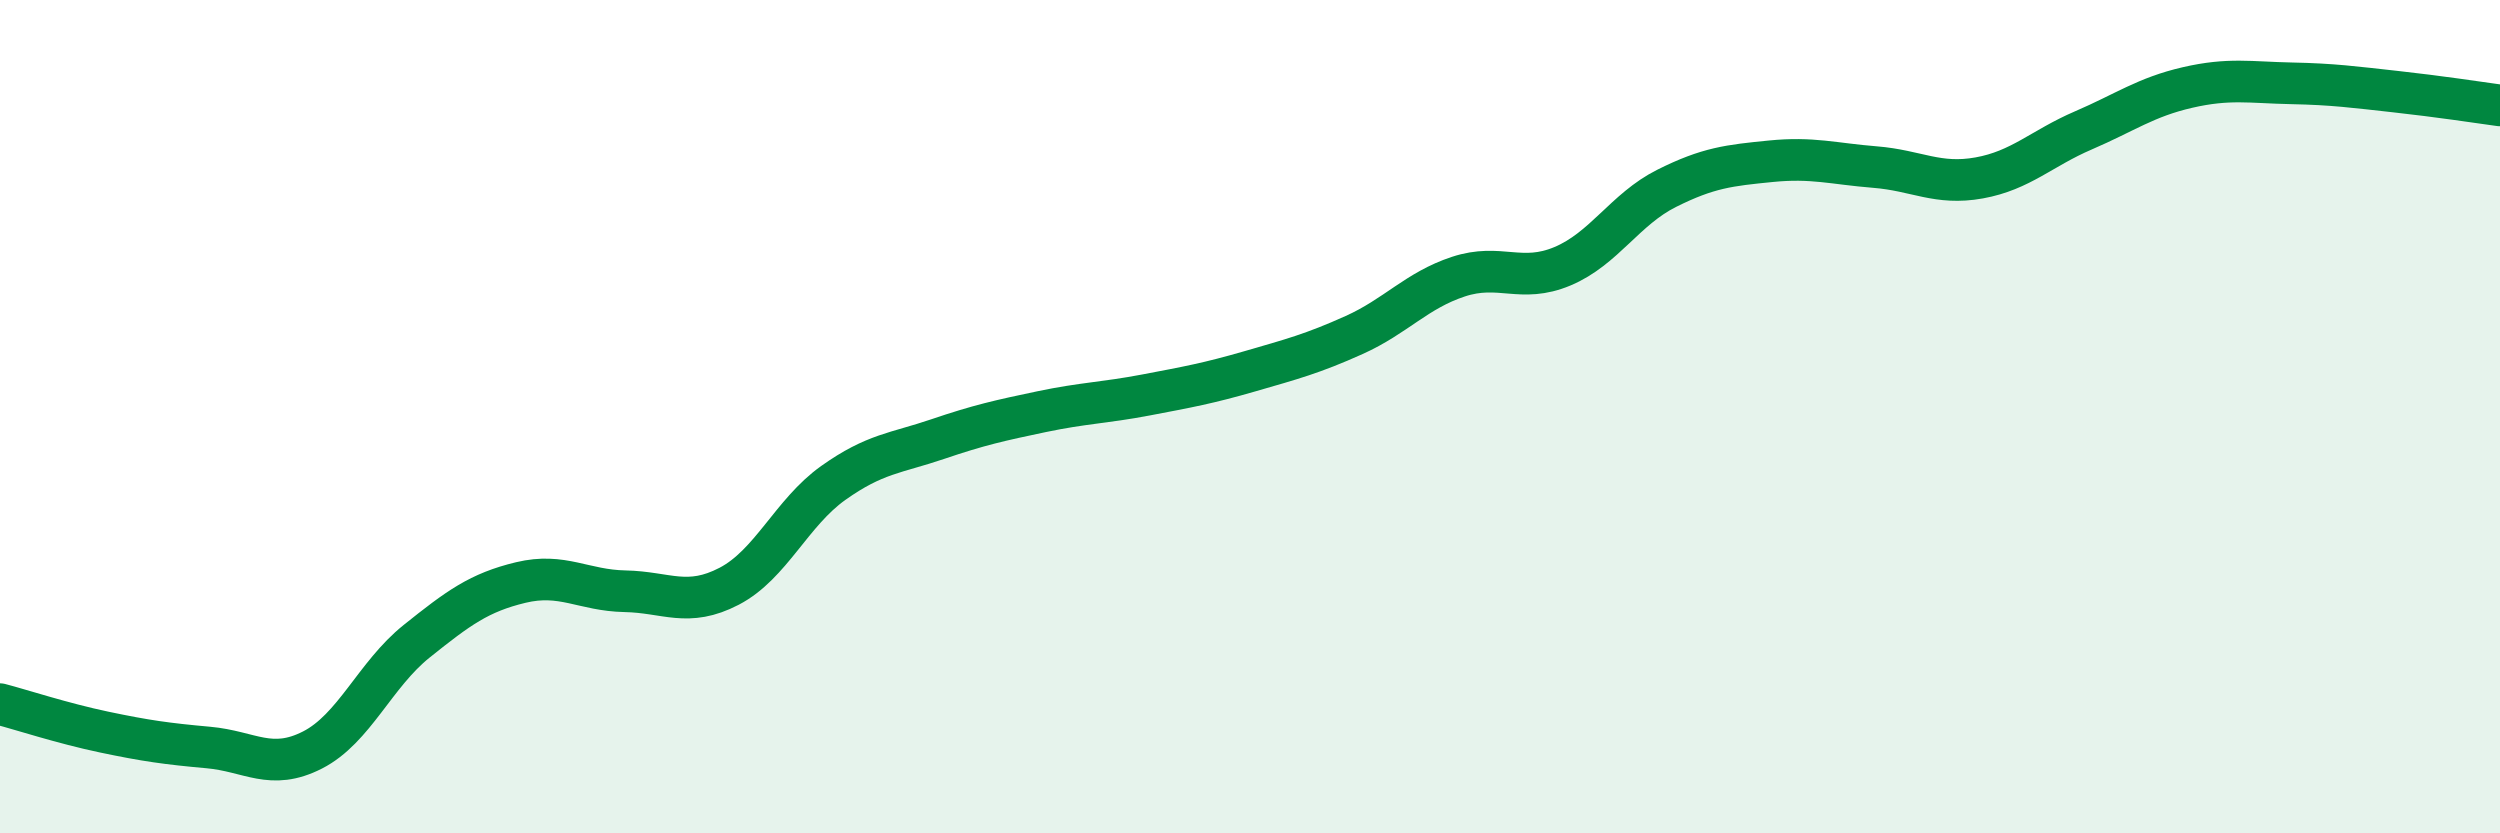
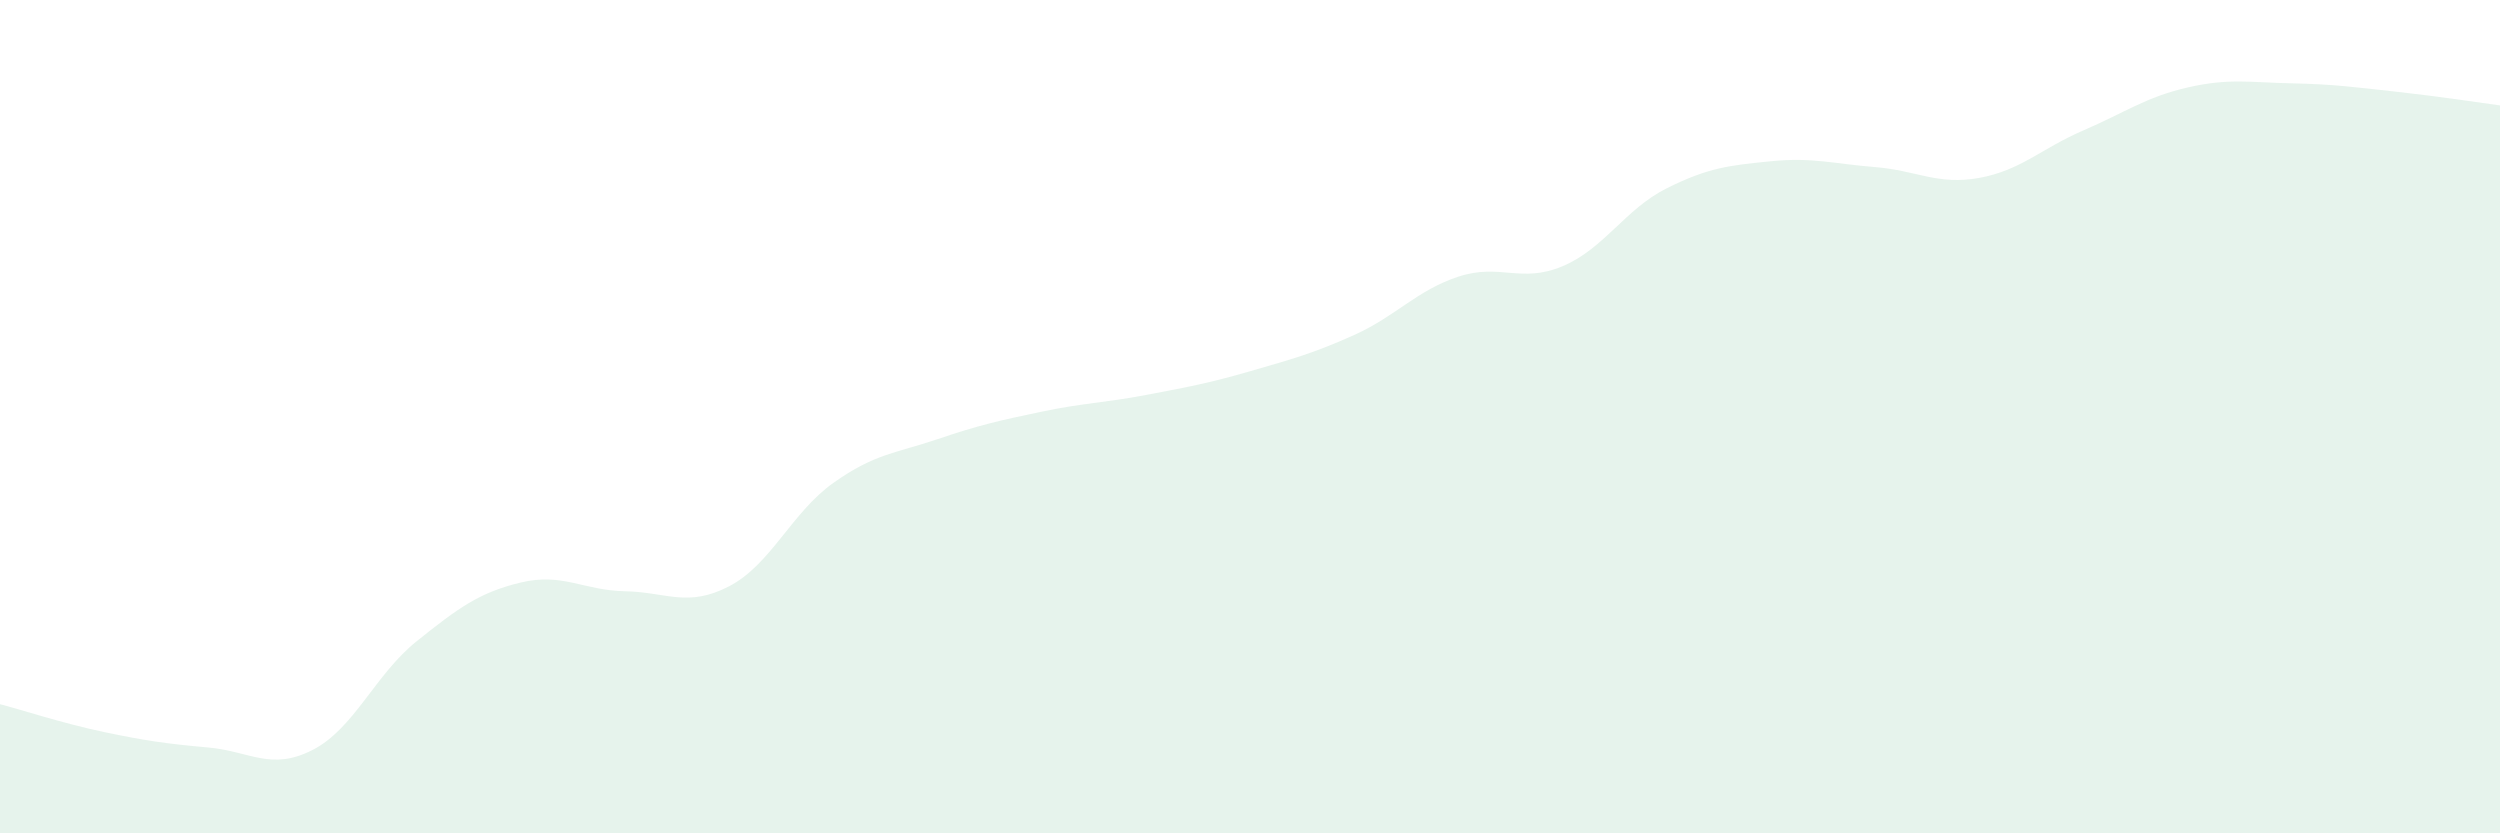
<svg xmlns="http://www.w3.org/2000/svg" width="60" height="20" viewBox="0 0 60 20">
  <path d="M 0,16.9 C 0.5,17.03 1.5,17.36 2.5,17.57 C 3.5,17.78 4,17.85 5,17.94 C 6,18.03 6.5,18.51 7.5,18 C 8.5,17.49 9,16.19 10,15.39 C 11,14.59 11.5,14.22 12.5,13.98 C 13.5,13.74 14,14.17 15,14.19 C 16,14.21 16.5,14.59 17.5,14.07 C 18.5,13.55 19,12.3 20,11.59 C 21,10.88 21.5,10.88 22.5,10.54 C 23.5,10.2 24,10.09 25,9.88 C 26,9.67 26.5,9.67 27.5,9.48 C 28.5,9.29 29,9.2 30,8.91 C 31,8.62 31.5,8.49 32.5,8.04 C 33.5,7.59 34,6.97 35,6.64 C 36,6.31 36.5,6.81 37.5,6.39 C 38.5,5.97 39,5.02 40,4.52 C 41,4.02 41.5,3.97 42.5,3.87 C 43.5,3.77 44,3.93 45,4.01 C 46,4.09 46.5,4.45 47.5,4.27 C 48.5,4.09 49,3.56 50,3.13 C 51,2.7 51.5,2.33 52.5,2.1 C 53.5,1.87 54,1.98 55,2 C 56,2.02 56.5,2.09 57.5,2.2 C 58.5,2.31 59.5,2.46 60,2.53L60 20L0 20Z" fill="#008740" opacity="0.1" stroke-linecap="round" stroke-linejoin="round" />
-   <path d="M 0,16.9 C 0.5,17.03 1.5,17.36 2.5,17.57 C 3.5,17.78 4,17.85 5,17.94 C 6,18.03 6.5,18.51 7.5,18 C 8.5,17.49 9,16.19 10,15.39 C 11,14.59 11.5,14.22 12.5,13.98 C 13.5,13.74 14,14.17 15,14.19 C 16,14.21 16.5,14.59 17.5,14.07 C 18.5,13.55 19,12.3 20,11.59 C 21,10.88 21.5,10.88 22.5,10.54 C 23.5,10.2 24,10.09 25,9.88 C 26,9.67 26.5,9.67 27.5,9.48 C 28.5,9.29 29,9.2 30,8.91 C 31,8.62 31.5,8.49 32.5,8.04 C 33.5,7.59 34,6.97 35,6.64 C 36,6.31 36.5,6.81 37.5,6.39 C 38.5,5.97 39,5.02 40,4.52 C 41,4.02 41.5,3.97 42.5,3.87 C 43.5,3.77 44,3.93 45,4.01 C 46,4.09 46.5,4.45 47.5,4.27 C 48.5,4.09 49,3.56 50,3.13 C 51,2.7 51.5,2.33 52.5,2.1 C 53.5,1.87 54,1.98 55,2 C 56,2.02 56.5,2.09 57.5,2.2 C 58.5,2.31 59.5,2.46 60,2.53" stroke="#008740" stroke-width="1" fill="none" stroke-linecap="round" stroke-linejoin="round" />
</svg>